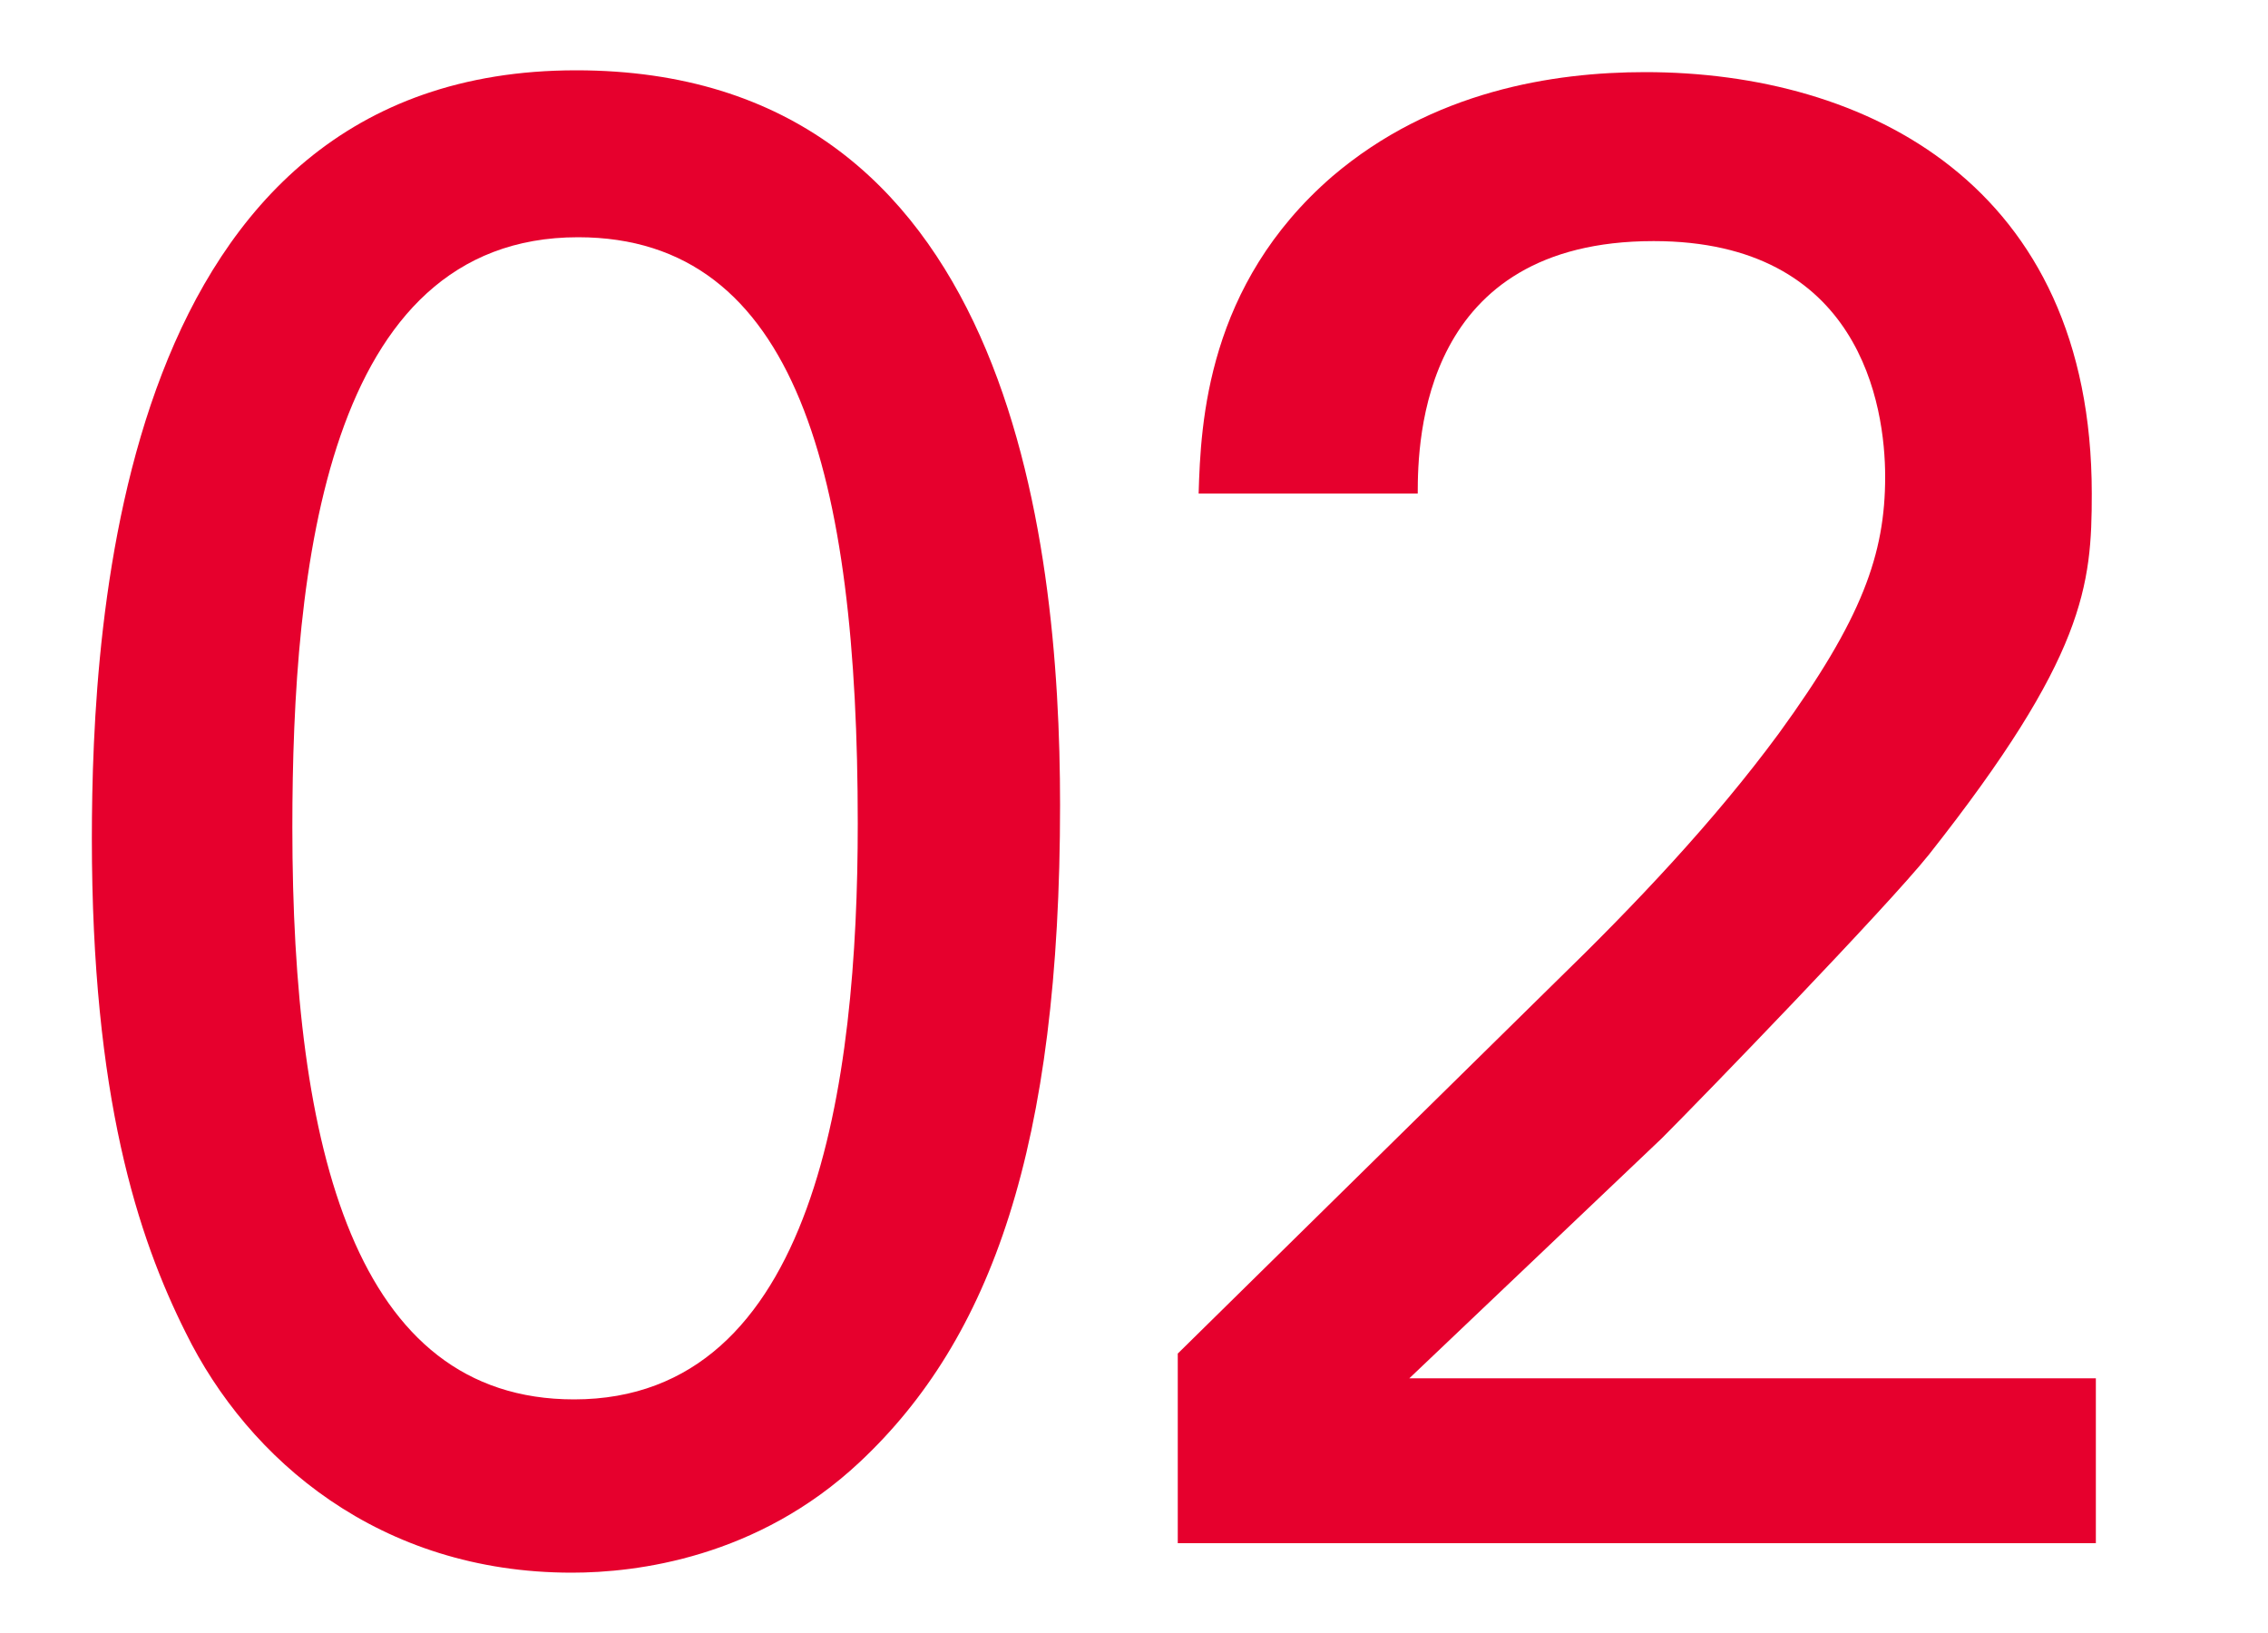
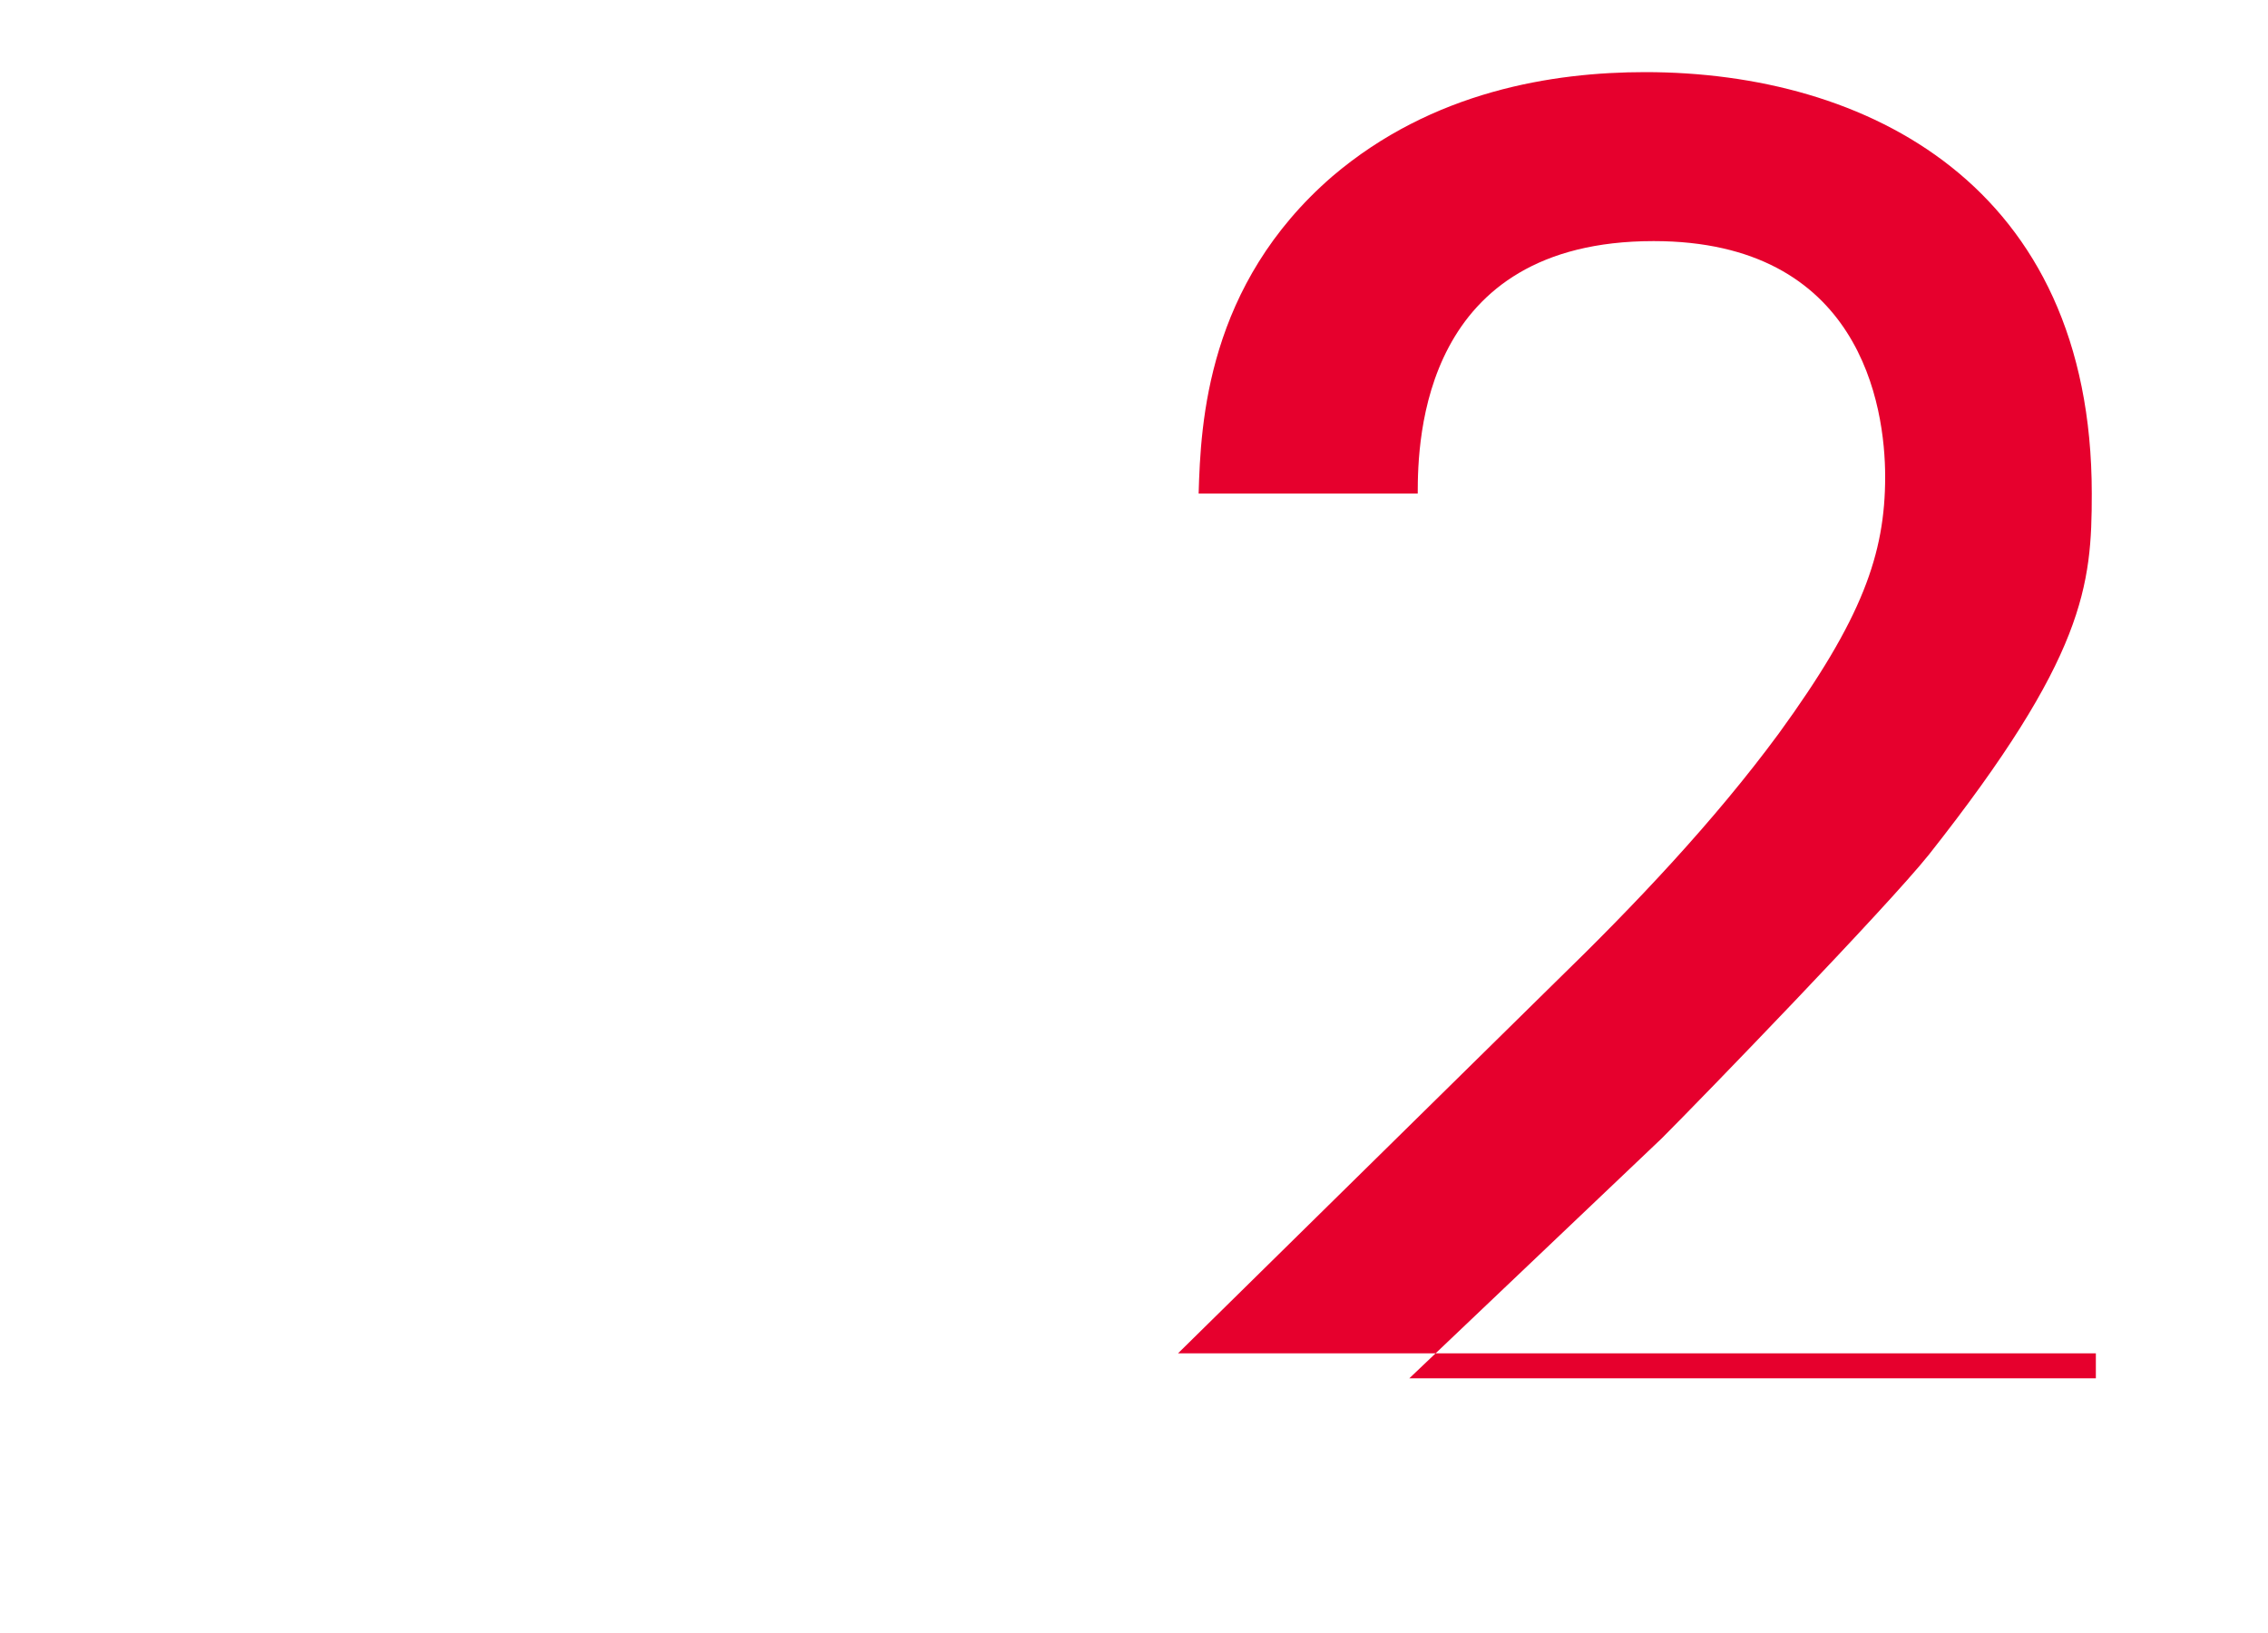
<svg xmlns="http://www.w3.org/2000/svg" id="_レイヤー_3" width="100" height="72" viewBox="0 0 100 72">
  <defs>
    <style>.cls-1{fill:#e6002d;stroke-width:0px;}</style>
  </defs>
-   <path class="cls-1" d="m25.4,3.1c19.04,0,21.34,20.42,21.34,32.38,0,15.09-3.04,23.55-8.83,28.98-4.51,4.23-9.84,4.88-12.7,4.88-8.46,0-14.26-4.97-17.02-10.58-2.12-4.23-4.14-10.4-4.14-21.8C4.06,27.48,5.17,3.1,25.4,3.1Zm-.09,58.6c10.67,0,12.51-13.98,12.51-25.39,0-15.27-2.67-25.85-12.33-25.85-11.13,0-12.6,14.63-12.6,26.03,0,14.17,2.76,25.21,12.42,25.21Z" />
-   <path class="cls-1" d="m51.94,59.67l16.65-16.38c3.5-3.4,6.99-7.08,9.84-10.95,3.68-5.06,4.69-7.91,4.69-11.32,0-3.13-1.1-10.39-10.21-10.39-10.21,0-10.4,8.74-10.4,11.13h-9.66c.09-3.13.37-9.2,5.89-13.98,4.42-3.77,9.75-4.6,13.8-4.6,9.75,0,19.69,4.97,19.69,18.58,0,4.05-.28,7.18-7.18,15.92-1.84,2.3-9.94,10.67-11.78,12.51l-11.13,10.58h30.27v7.27h-40.48v-8.37Z" />
+   <path class="cls-1" d="m51.94,59.67l16.65-16.38c3.5-3.4,6.99-7.08,9.84-10.95,3.68-5.06,4.69-7.91,4.69-11.32,0-3.13-1.1-10.39-10.21-10.39-10.21,0-10.4,8.74-10.4,11.13h-9.66c.09-3.13.37-9.2,5.89-13.98,4.42-3.77,9.75-4.6,13.8-4.6,9.75,0,19.69,4.97,19.69,18.58,0,4.05-.28,7.18-7.18,15.92-1.84,2.3-9.94,10.67-11.78,12.51l-11.13,10.58h30.27v7.27v-8.37Z" />
</svg>